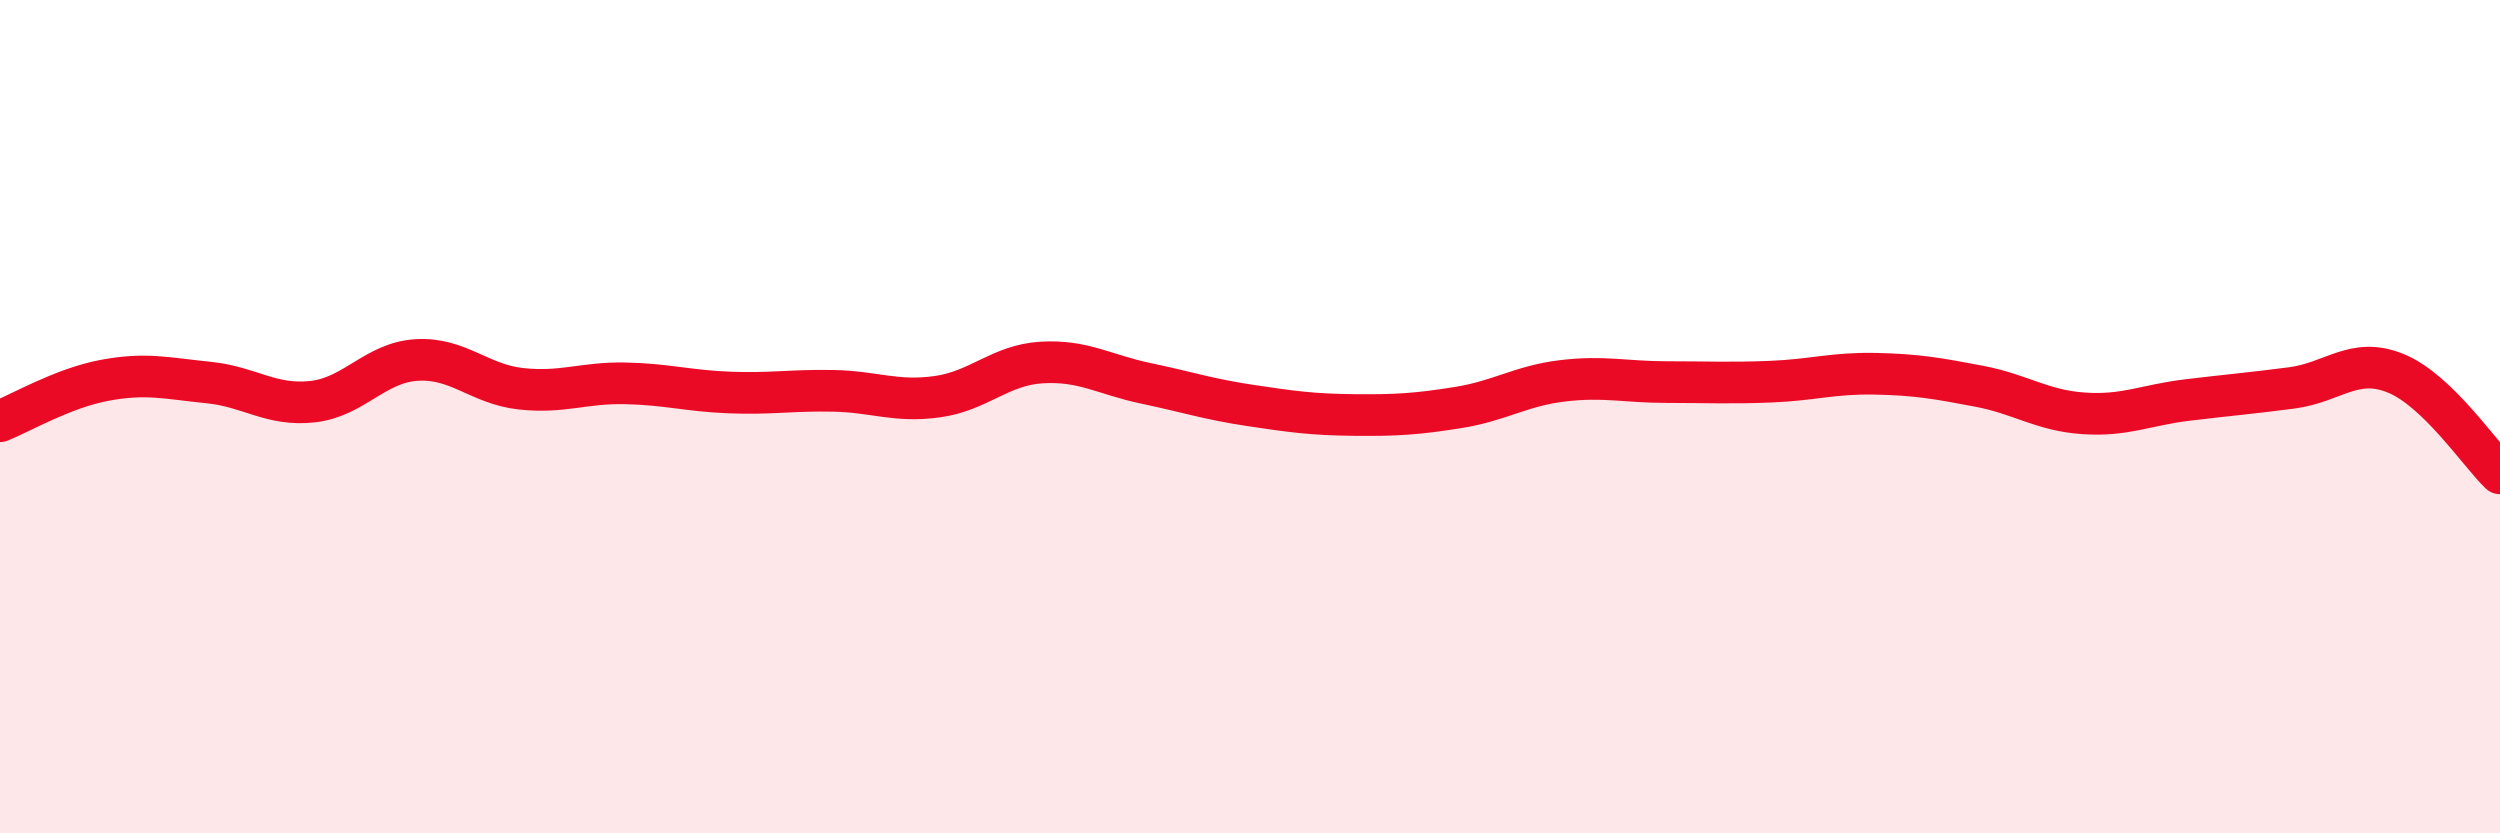
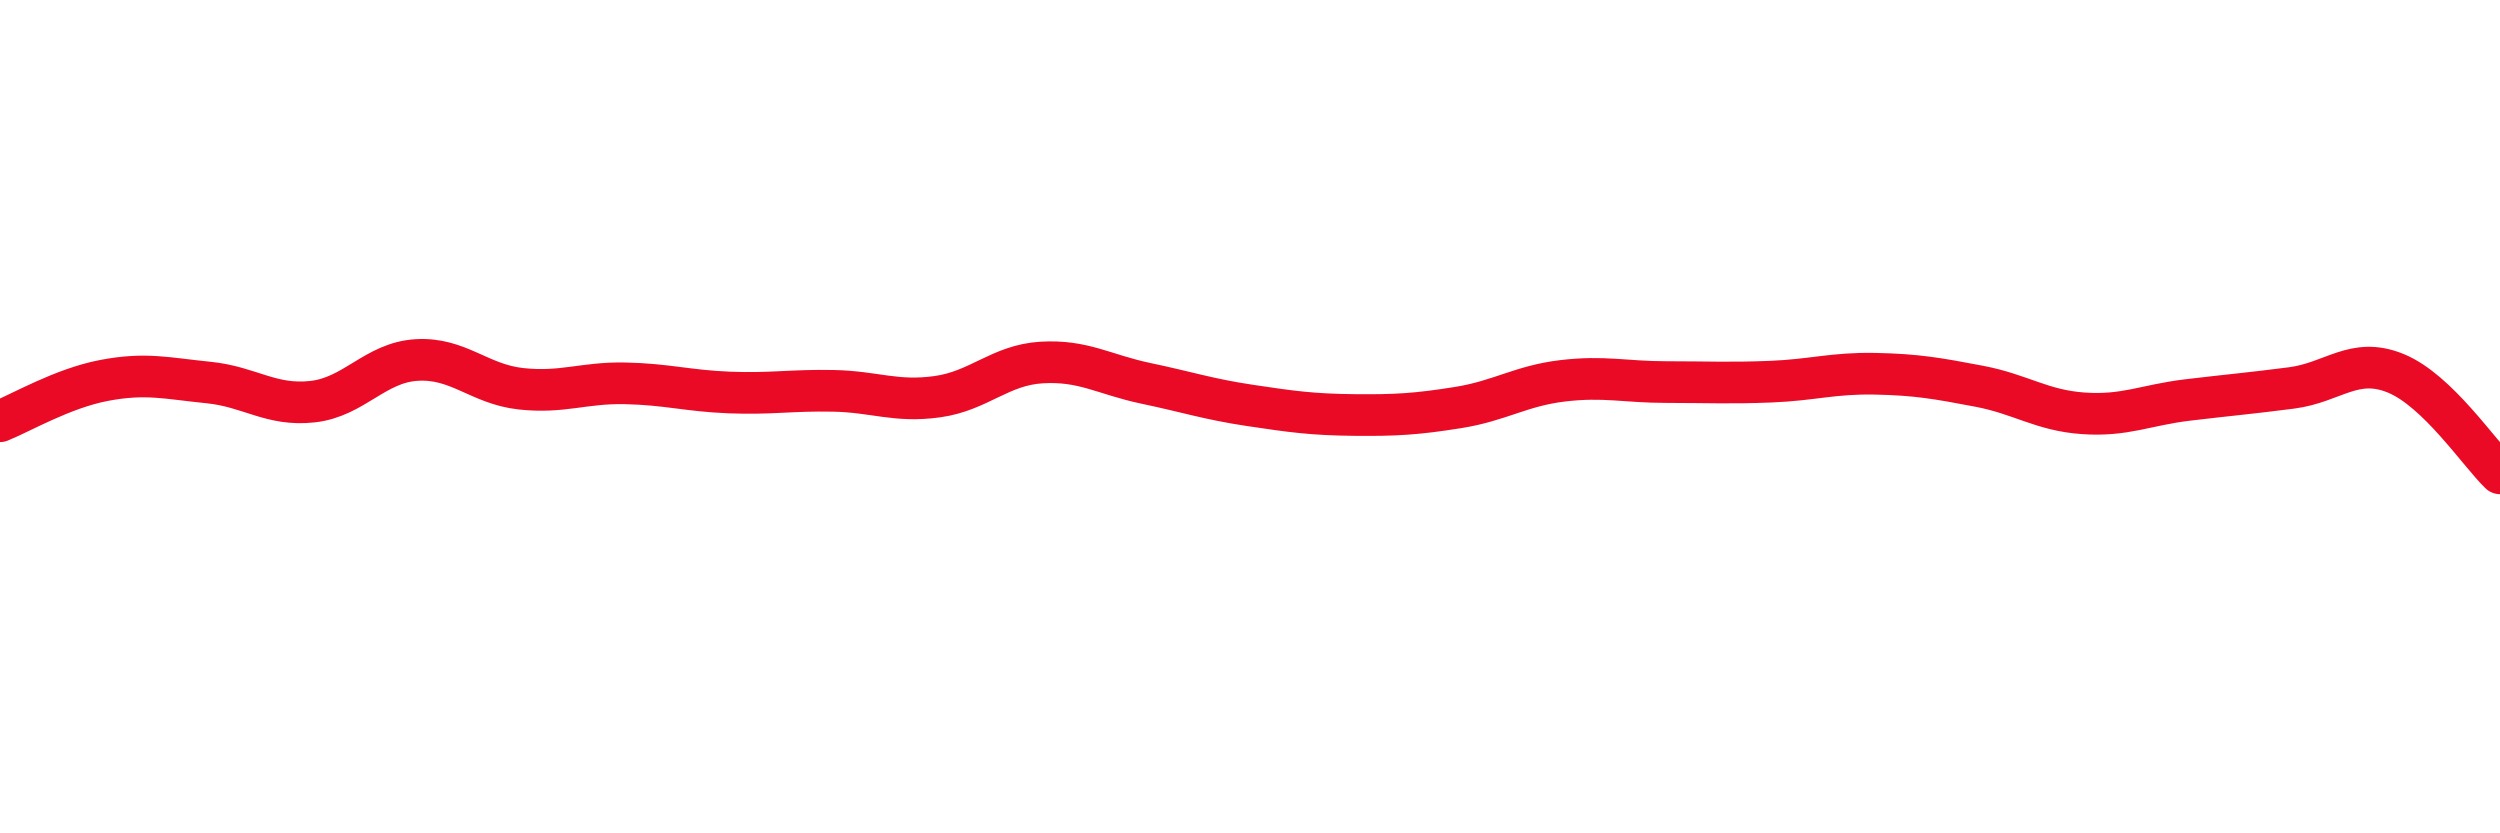
<svg xmlns="http://www.w3.org/2000/svg" width="60" height="20" viewBox="0 0 60 20">
-   <path d="M 0,10.11 C 0.5,9.91 1.5,9.32 2.5,9.13 C 3.5,8.94 4,9.08 5,9.18 C 6,9.28 6.5,9.75 7.5,9.64 C 8.5,9.53 9,8.7 10,8.64 C 11,8.58 11.5,9.22 12.5,9.33 C 13.5,9.44 14,9.18 15,9.2 C 16,9.22 16.5,9.38 17.5,9.42 C 18.5,9.46 19,9.36 20,9.38 C 21,9.4 21.5,9.66 22.5,9.52 C 23.5,9.38 24,8.76 25,8.7 C 26,8.64 26.5,8.99 27.5,9.2 C 28.5,9.41 29,9.58 30,9.73 C 31,9.88 31.5,9.95 32.5,9.96 C 33.5,9.97 34,9.94 35,9.78 C 36,9.62 36.5,9.26 37.5,9.14 C 38.5,9.02 39,9.17 40,9.17 C 41,9.17 41.5,9.2 42.5,9.16 C 43.5,9.12 44,8.95 45,8.97 C 46,8.99 46.5,9.08 47.5,9.27 C 48.5,9.46 49,9.85 50,9.92 C 51,9.99 51.5,9.72 52.5,9.6 C 53.5,9.48 54,9.44 55,9.31 C 56,9.18 56.5,8.55 57.5,8.96 C 58.5,9.37 59.5,10.88 60,11.36L60 20L0 20Z" fill="#EB0A25" opacity="0.1" stroke-linecap="round" stroke-linejoin="round" />
  <path d="M 0,10.11 C 0.5,9.91 1.5,9.32 2.5,9.13 C 3.5,8.94 4,9.08 5,9.18 C 6,9.28 6.5,9.75 7.5,9.64 C 8.5,9.53 9,8.7 10,8.64 C 11,8.58 11.5,9.22 12.5,9.33 C 13.5,9.44 14,9.18 15,9.2 C 16,9.22 16.5,9.38 17.5,9.42 C 18.5,9.46 19,9.36 20,9.38 C 21,9.4 21.5,9.66 22.5,9.52 C 23.5,9.38 24,8.76 25,8.7 C 26,8.64 26.5,8.99 27.5,9.2 C 28.5,9.41 29,9.58 30,9.73 C 31,9.88 31.5,9.95 32.5,9.96 C 33.5,9.97 34,9.94 35,9.78 C 36,9.62 36.5,9.26 37.5,9.14 C 38.5,9.02 39,9.17 40,9.17 C 41,9.17 41.5,9.2 42.5,9.16 C 43.5,9.12 44,8.95 45,8.97 C 46,8.99 46.5,9.08 47.5,9.27 C 48.5,9.46 49,9.85 50,9.92 C 51,9.99 51.5,9.72 52.5,9.6 C 53.5,9.48 54,9.44 55,9.31 C 56,9.18 56.5,8.55 57.5,8.96 C 58.5,9.37 59.5,10.88 60,11.36" stroke="#EB0A25" stroke-width="1" fill="none" stroke-linecap="round" stroke-linejoin="round" />
</svg>